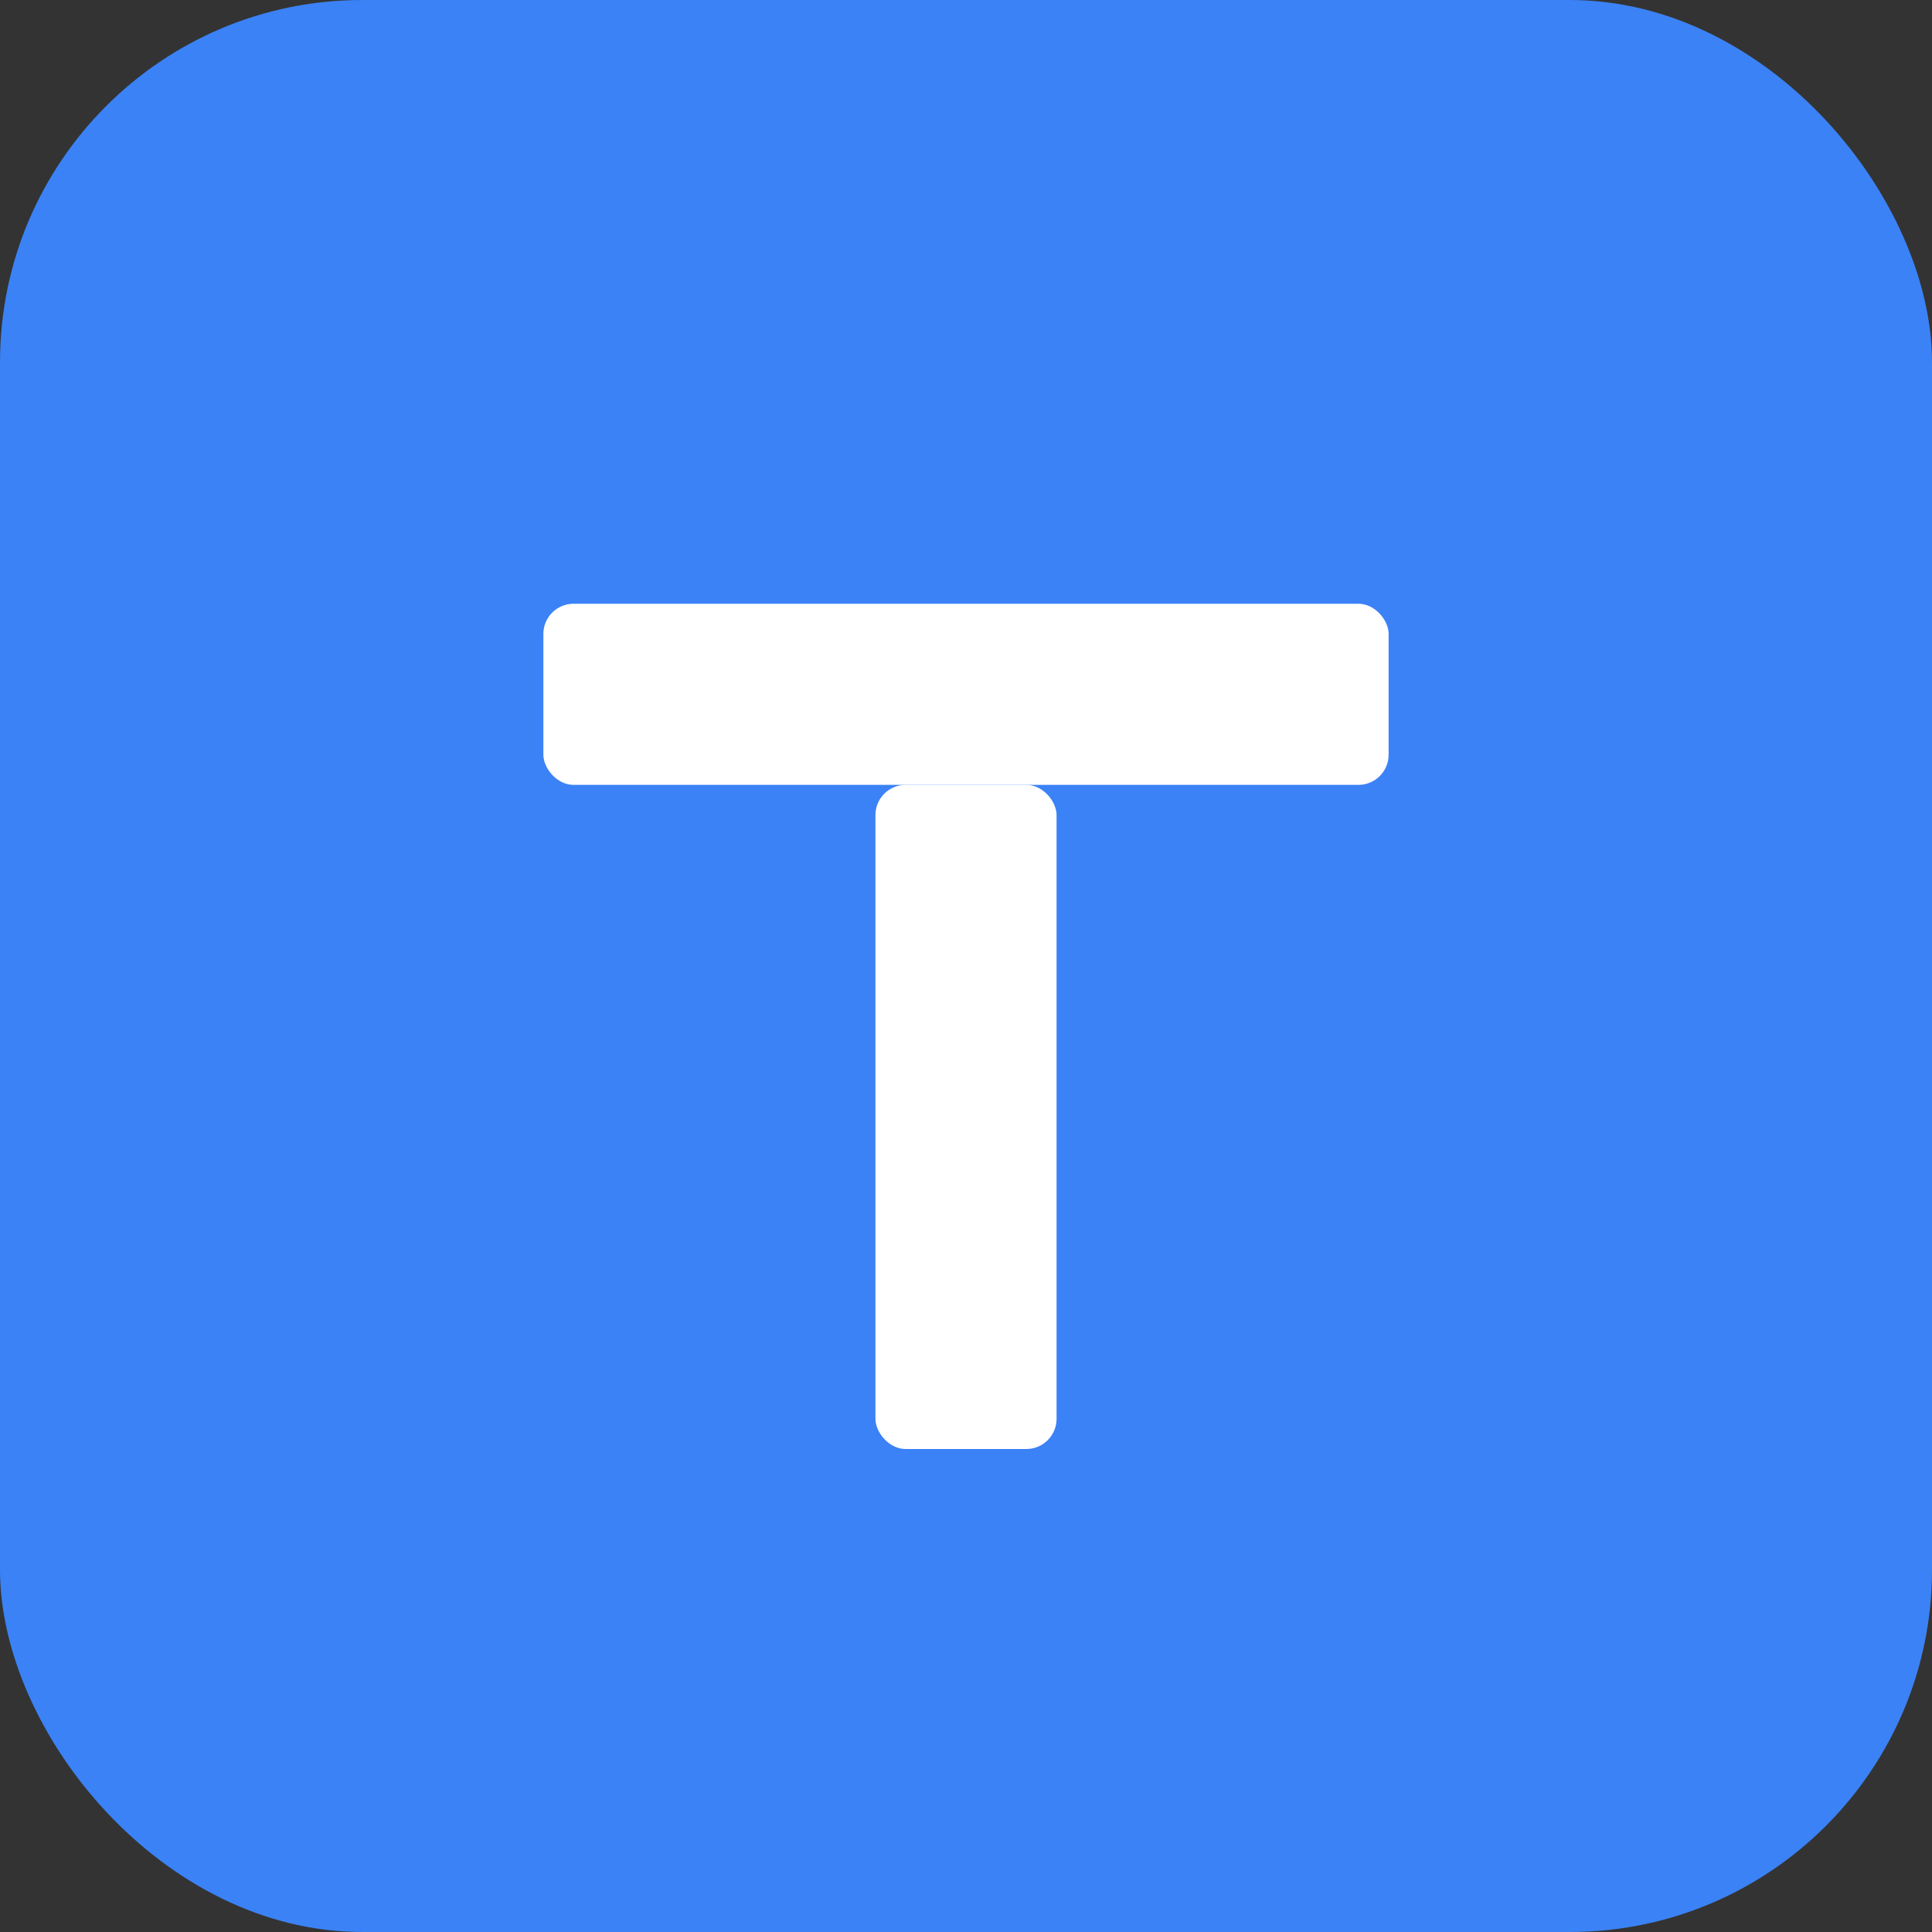
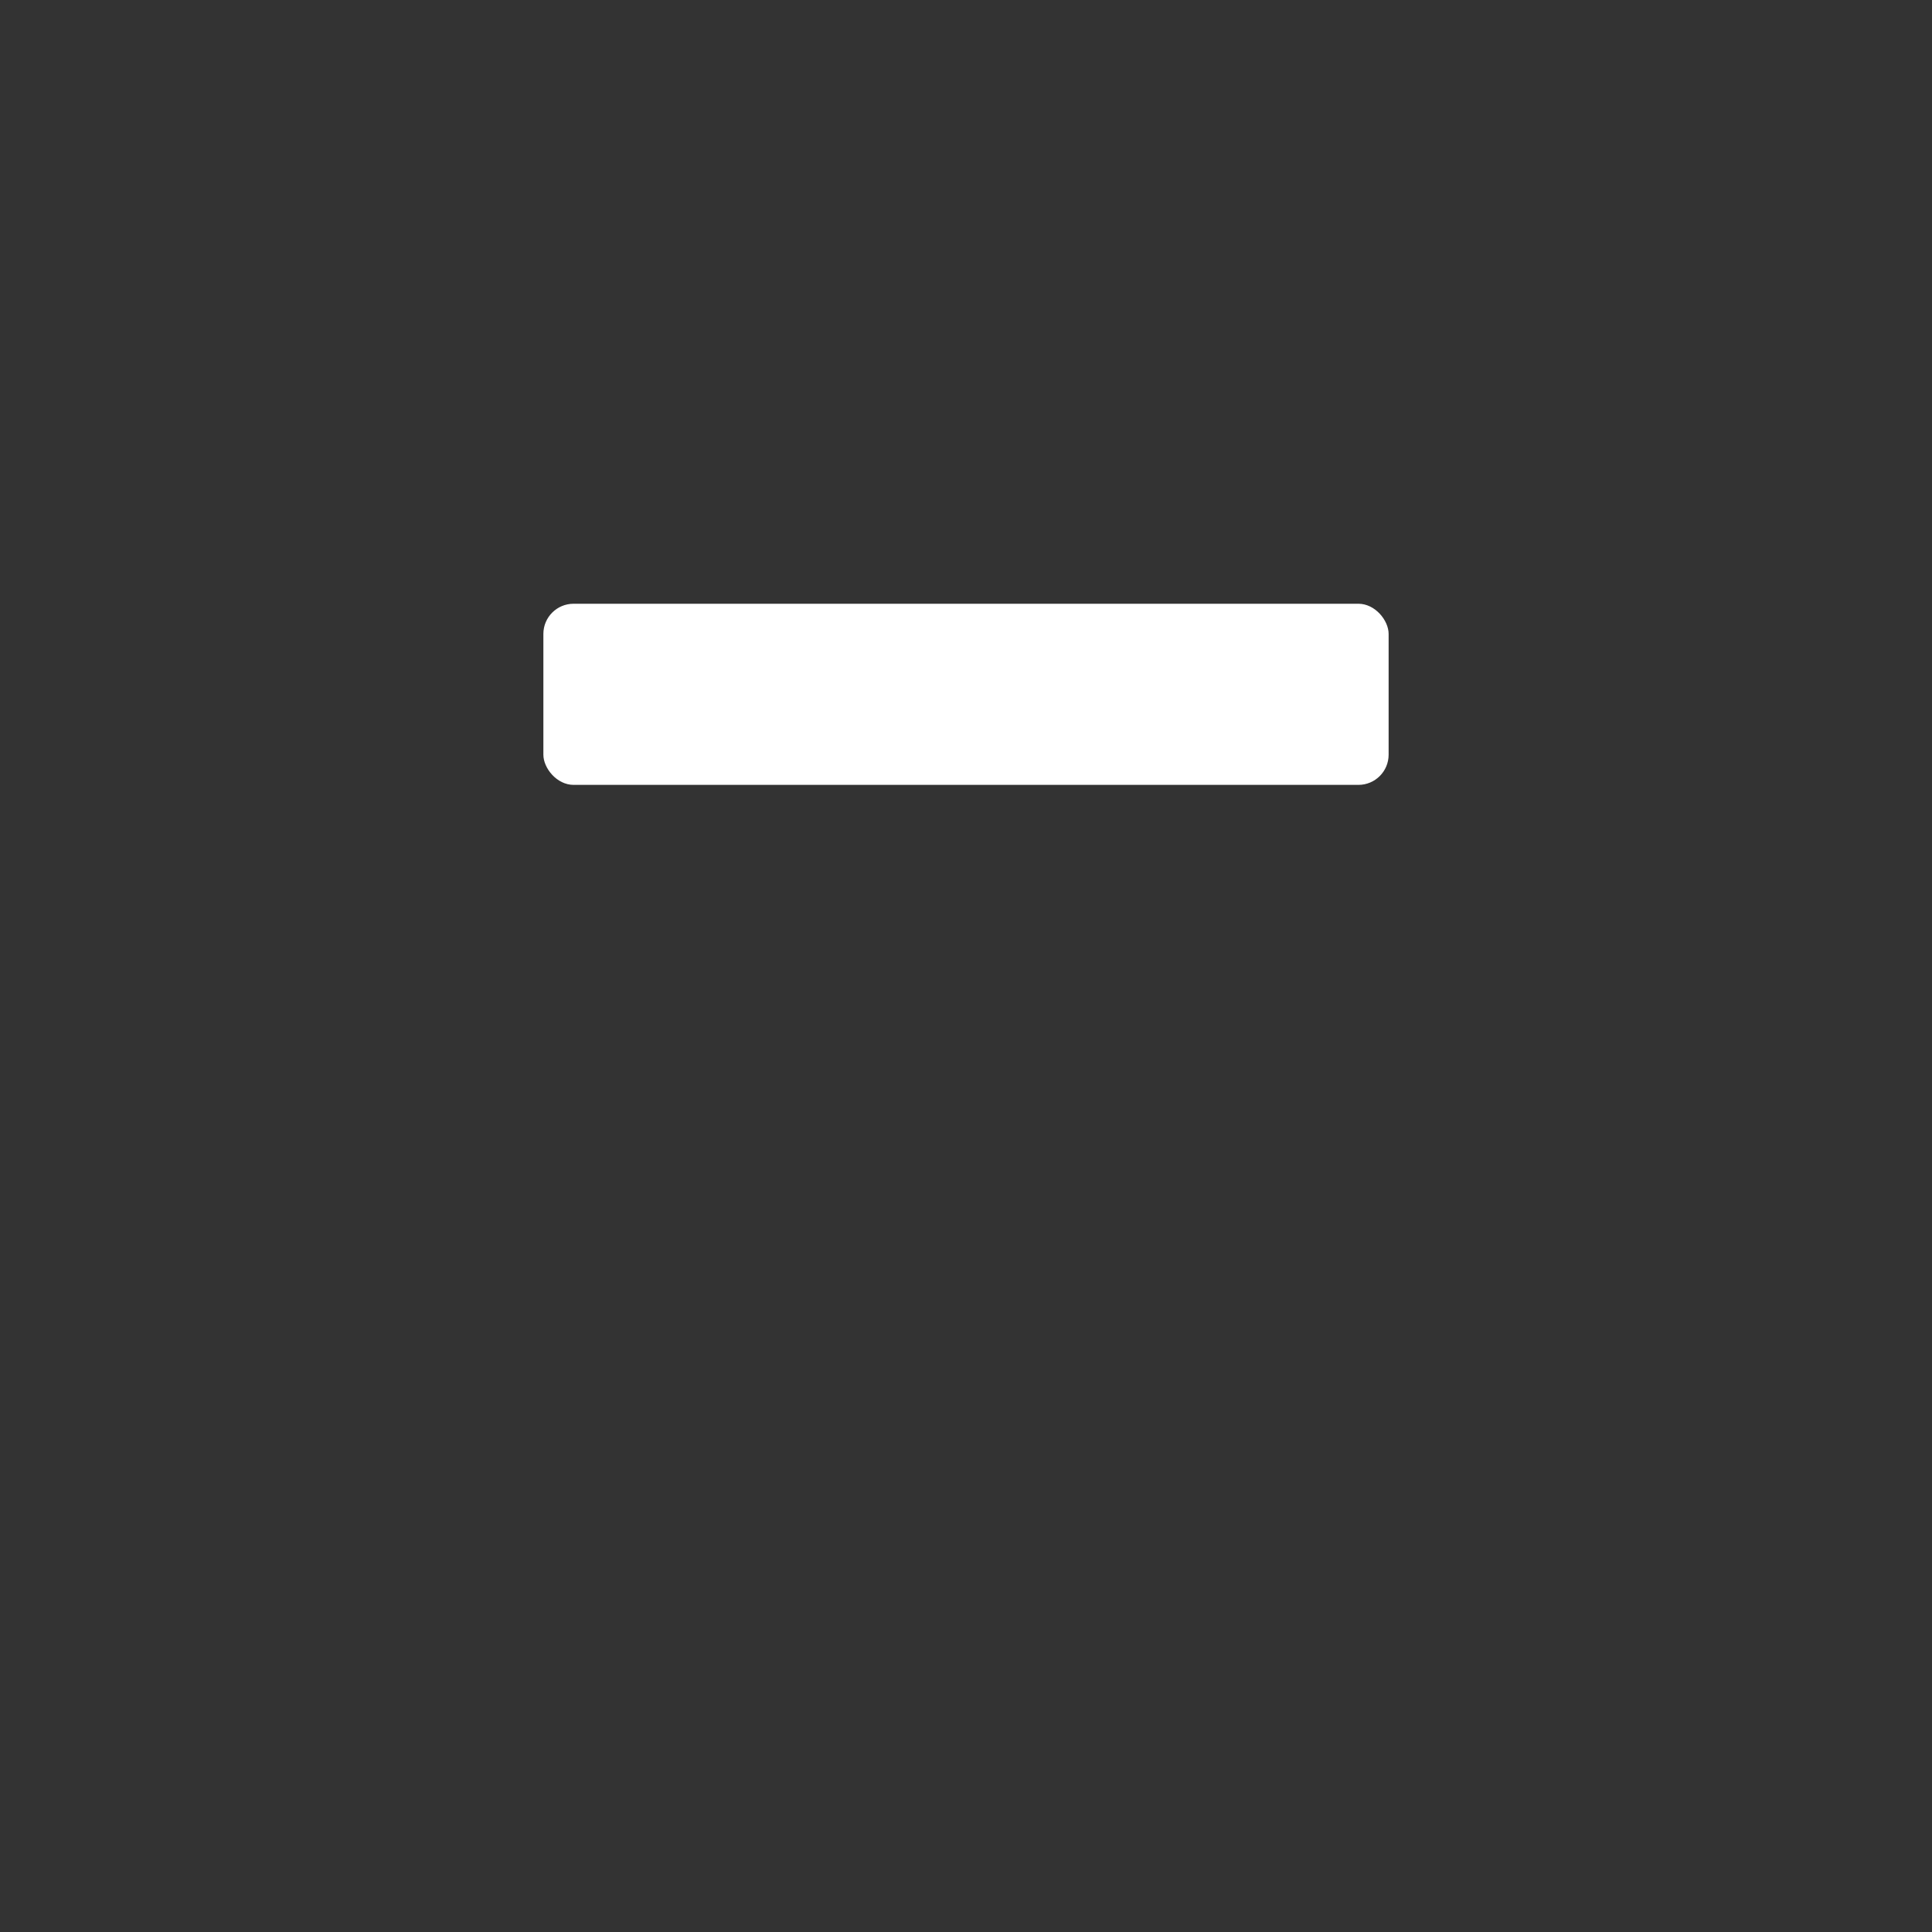
<svg xmlns="http://www.w3.org/2000/svg" width="32" height="32" viewBox="0 0 32 32" fill="none">
  <rect x="0" y="0" width="32" height="32" fill="#333333" stroke="none" />
-   <rect width="32" height="32" rx="6" fill="#3B82F6" />
  <rect x="9" y="10" width="14" height="3" fill="white" rx="0.5" />
-   <rect x="14.5" y="13" width="3" height="11" fill="white" rx="0.5" />
</svg>